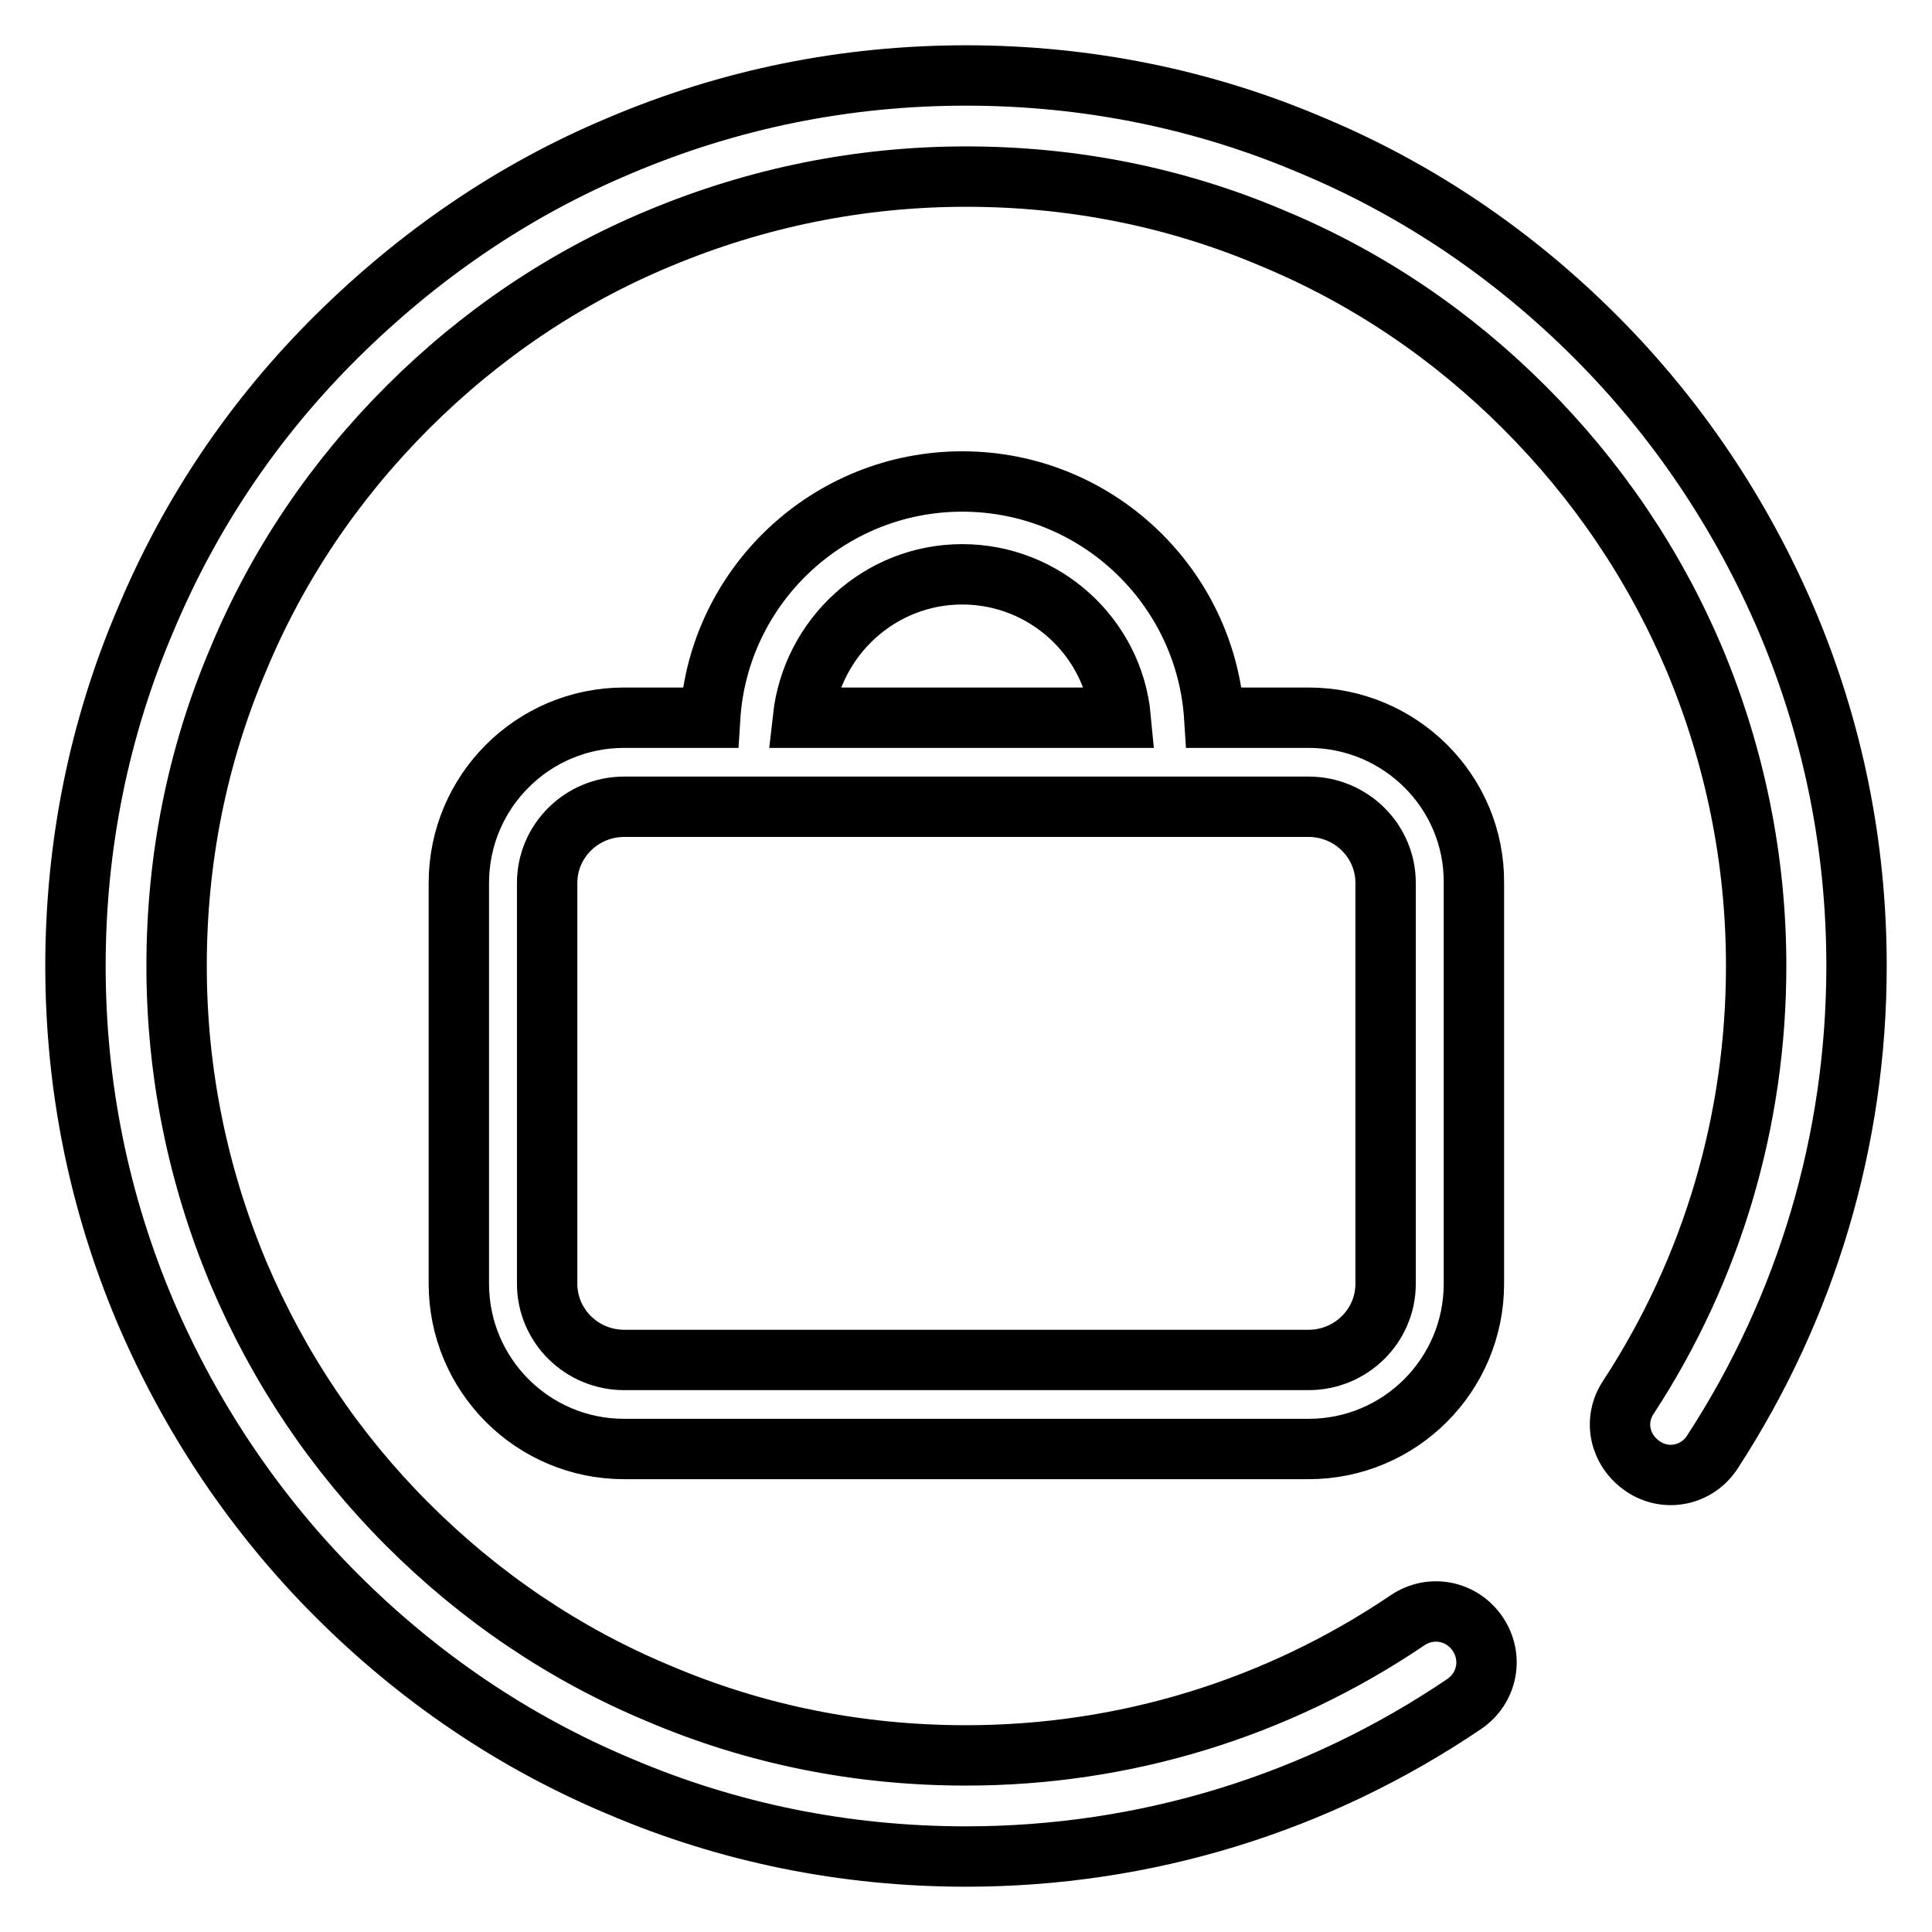
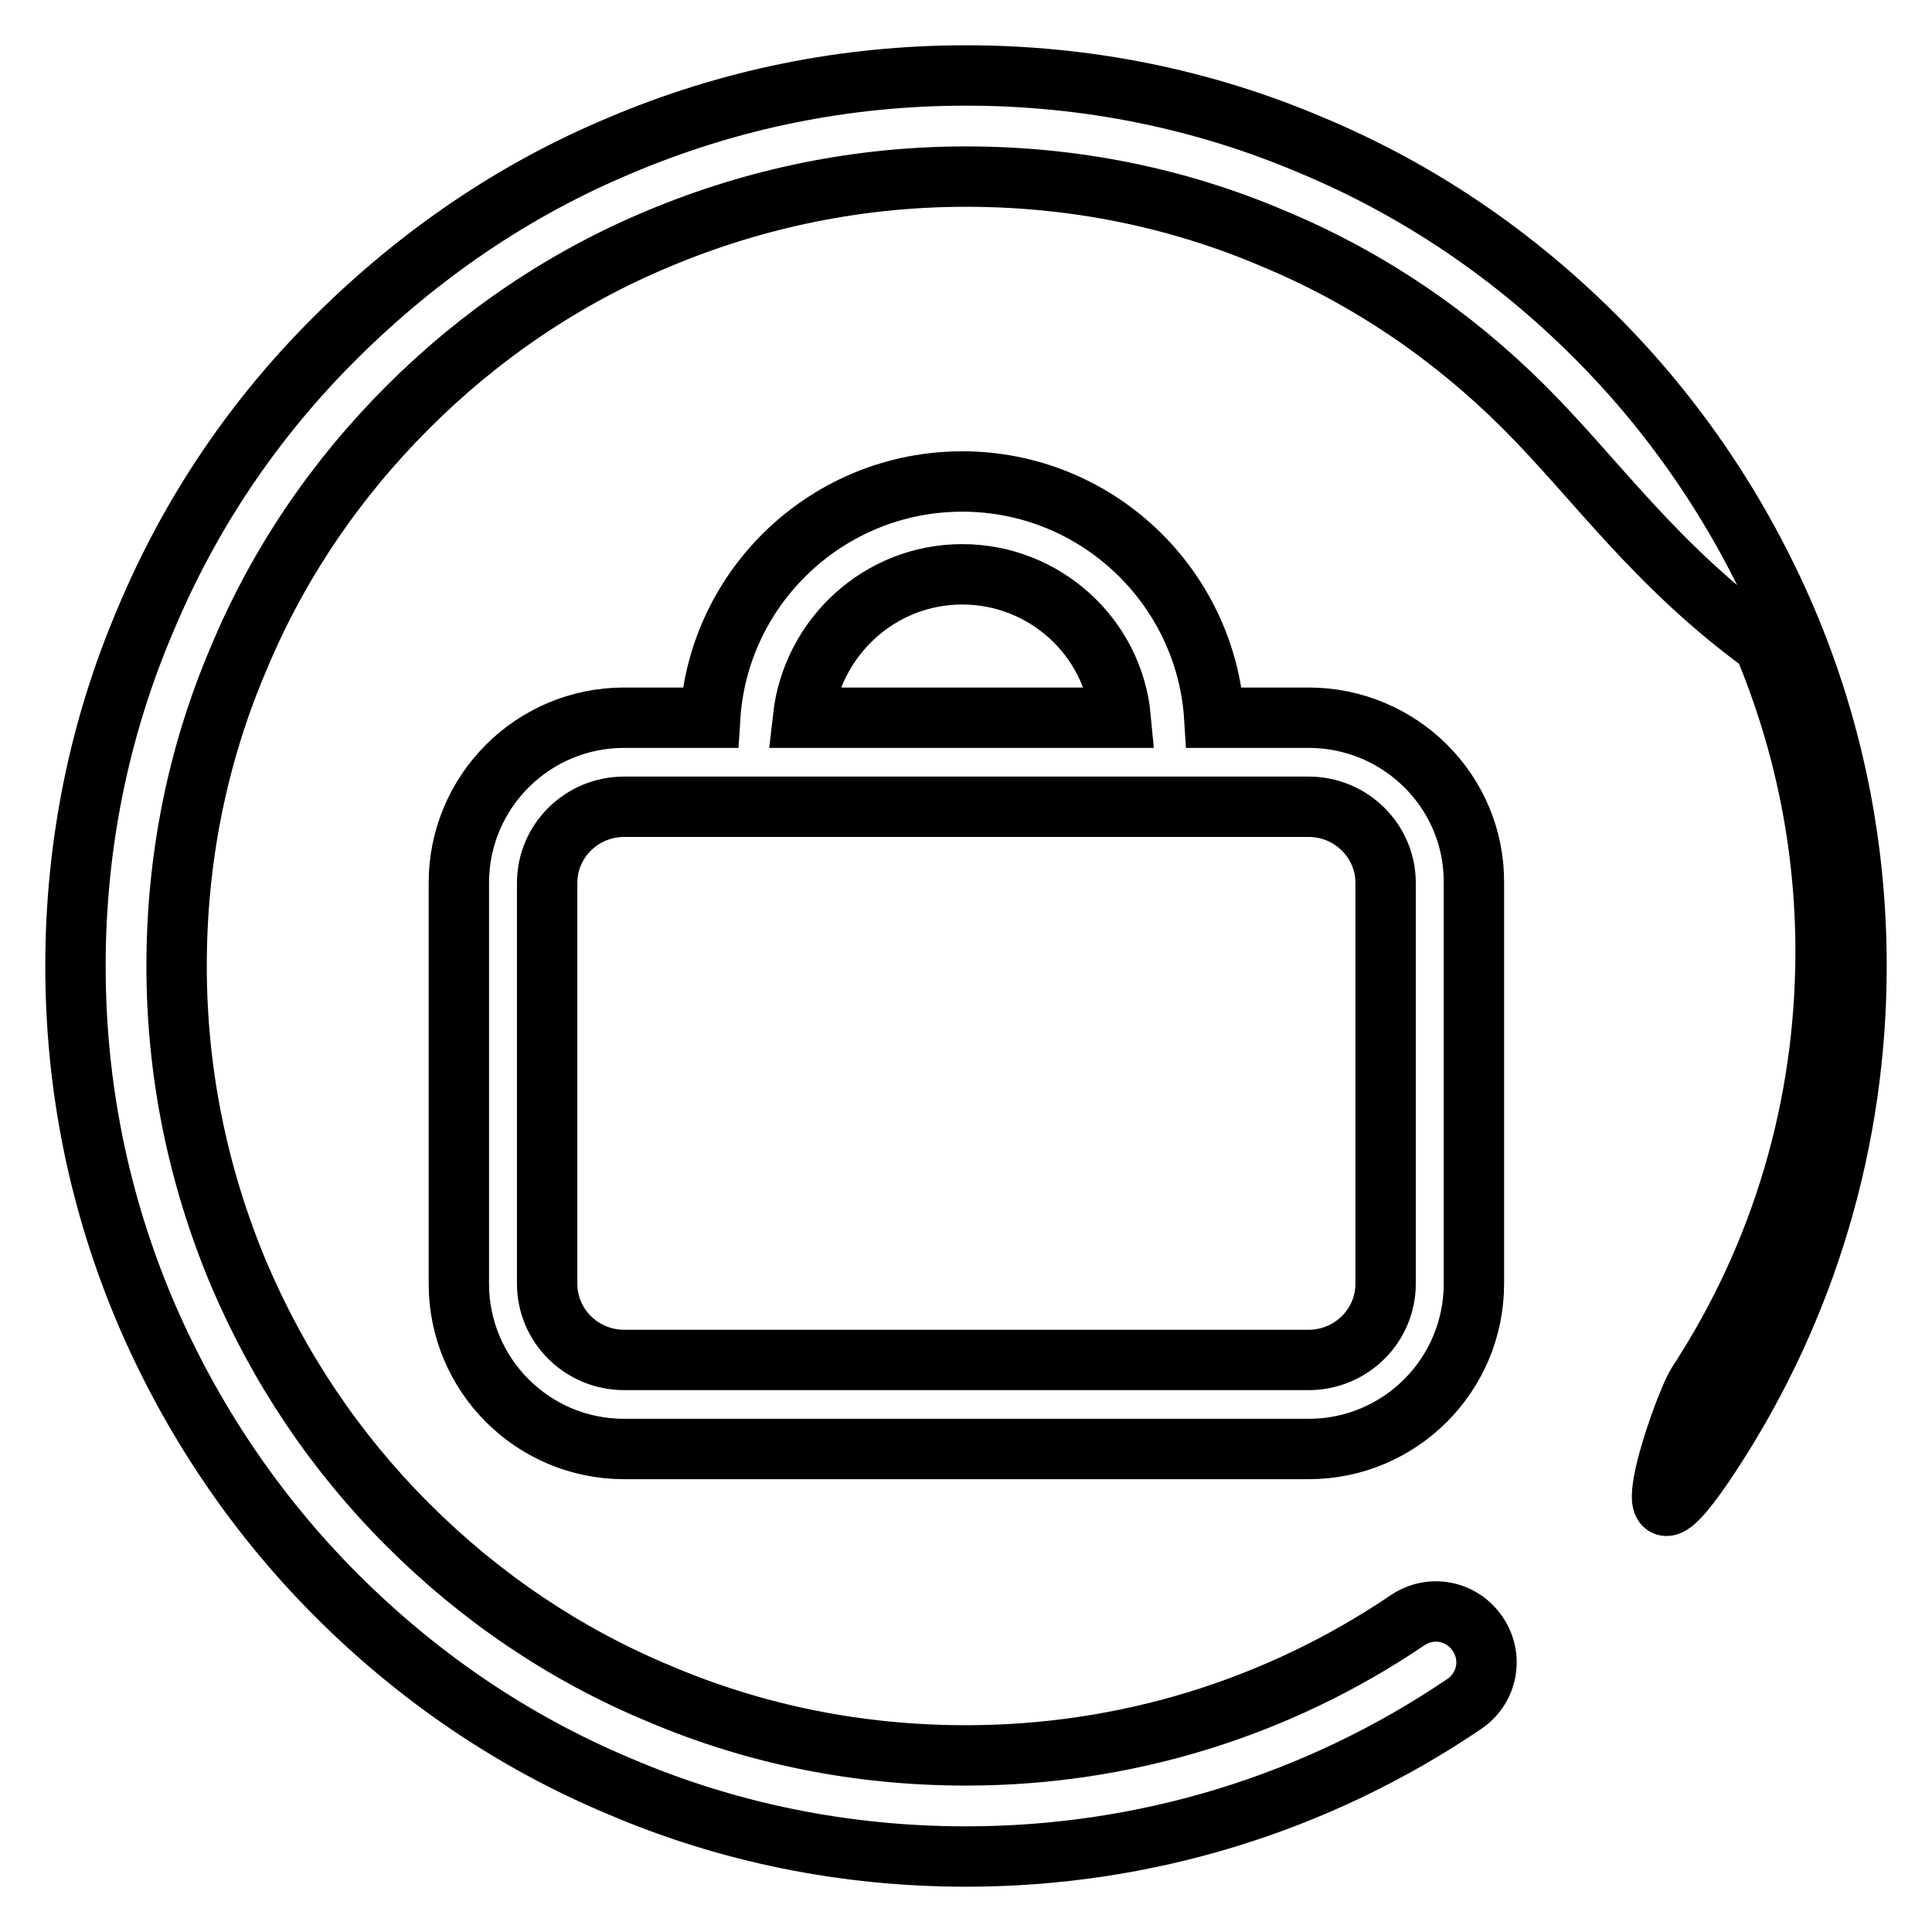
<svg xmlns="http://www.w3.org/2000/svg" version="1.1" x="0px" y="0px" viewBox="0 0 256 256" enable-background="new 0 0 256 256" xml:space="preserve">
  <g>
-     <path stroke-width="8" fill-opacity="0" stroke="#000000" d="M128,246c-15.9,0-31.4-3.1-45.9-9.3c-14.1-5.9-26.7-14.5-37.5-25.3c-10.8-10.8-19.3-23.5-25.3-37.5 c-6.2-14.6-9.3-30-9.3-45.9c0-15.9,3.1-31.4,9.3-45.9C25.2,68,33.7,55.4,44.6,44.6S68,25.2,82.1,19.3c14.6-6.2,30-9.3,45.9-9.3 c15.9,0,31.4,3.1,45.9,9.3c14.1,5.9,26.7,14.5,37.5,25.3c10.8,10.8,19.3,23.5,25.3,37.5c6.2,14.6,9.3,30,9.3,45.9 c0,23-6.6,45.2-19.1,64.4c-2,3.1-6.1,4-9.2,1.9s-4-6.1-1.9-9.2c11.1-17,16.9-36.7,16.9-57.1c0-14.1-2.8-27.8-8.2-40.7 C219.2,74.8,211.6,63.6,202,54s-20.8-17.2-33.3-22.4c-12.9-5.5-26.6-8.2-40.7-8.2s-27.8,2.8-40.7,8.2C74.8,36.8,63.6,44.4,54,54 S36.8,74.8,31.6,87.3c-5.5,12.9-8.2,26.6-8.2,40.7s2.8,27.8,8.2,40.7c5.3,12.5,12.8,23.7,22.4,33.3s20.8,17.2,33.3,22.4 c12.9,5.5,26.6,8.2,40.7,8.2c21,0,41.2-6.2,58.5-17.9c3.1-2.1,7.2-1.3,9.3,1.8c2.1,3.1,1.3,7.2-1.8,9.3 C174.5,239,151.7,246,128,246z M173.4,95.1h-12.5c-1.1-17.4-15.6-31.3-33.4-31.3c-17.7,0-32.3,13.8-33.4,31.3H82.7 c-12.1,0-21.9,9.8-21.9,21.9v53.1c0,12.1,9.8,21.9,21.9,21.9h90.7c12.1,0,21.9-9.8,21.9-21.9v-53.1 C195.4,104.9,185.5,95.1,173.4,95.1z M127.5,76.1c10.9,0,20,8.3,21,19h-42.1C107.6,84.4,116.6,76.1,127.5,76.1z M183.6,170.1 c0,5.6-4.6,10.1-10.2,10.1H82.7c-5.6,0-10.2-4.5-10.2-10.1v-53.1c0-5.6,4.6-10.1,10.2-10.1h90.7c5.6,0,10.2,4.5,10.2,10.1V170.1z" />
+     <path stroke-width="8" fill-opacity="0" stroke="#000000" d="M128,246c-15.9,0-31.4-3.1-45.9-9.3c-14.1-5.9-26.7-14.5-37.5-25.3c-10.8-10.8-19.3-23.5-25.3-37.5 c-6.2-14.6-9.3-30-9.3-45.9c0-15.9,3.1-31.4,9.3-45.9C25.2,68,33.7,55.4,44.6,44.6S68,25.2,82.1,19.3c14.6-6.2,30-9.3,45.9-9.3 c15.9,0,31.4,3.1,45.9,9.3c14.1,5.9,26.7,14.5,37.5,25.3c10.8,10.8,19.3,23.5,25.3,37.5c6.2,14.6,9.3,30,9.3,45.9 c0,23-6.6,45.2-19.1,64.4s-4-6.1-1.9-9.2c11.1-17,16.9-36.7,16.9-57.1c0-14.1-2.8-27.8-8.2-40.7 C219.2,74.8,211.6,63.6,202,54s-20.8-17.2-33.3-22.4c-12.9-5.5-26.6-8.2-40.7-8.2s-27.8,2.8-40.7,8.2C74.8,36.8,63.6,44.4,54,54 S36.8,74.8,31.6,87.3c-5.5,12.9-8.2,26.6-8.2,40.7s2.8,27.8,8.2,40.7c5.3,12.5,12.8,23.7,22.4,33.3s20.8,17.2,33.3,22.4 c12.9,5.5,26.6,8.2,40.7,8.2c21,0,41.2-6.2,58.5-17.9c3.1-2.1,7.2-1.3,9.3,1.8c2.1,3.1,1.3,7.2-1.8,9.3 C174.5,239,151.7,246,128,246z M173.4,95.1h-12.5c-1.1-17.4-15.6-31.3-33.4-31.3c-17.7,0-32.3,13.8-33.4,31.3H82.7 c-12.1,0-21.9,9.8-21.9,21.9v53.1c0,12.1,9.8,21.9,21.9,21.9h90.7c12.1,0,21.9-9.8,21.9-21.9v-53.1 C195.4,104.9,185.5,95.1,173.4,95.1z M127.5,76.1c10.9,0,20,8.3,21,19h-42.1C107.6,84.4,116.6,76.1,127.5,76.1z M183.6,170.1 c0,5.6-4.6,10.1-10.2,10.1H82.7c-5.6,0-10.2-4.5-10.2-10.1v-53.1c0-5.6,4.6-10.1,10.2-10.1h90.7c5.6,0,10.2,4.5,10.2,10.1V170.1z" />
  </g>
</svg>